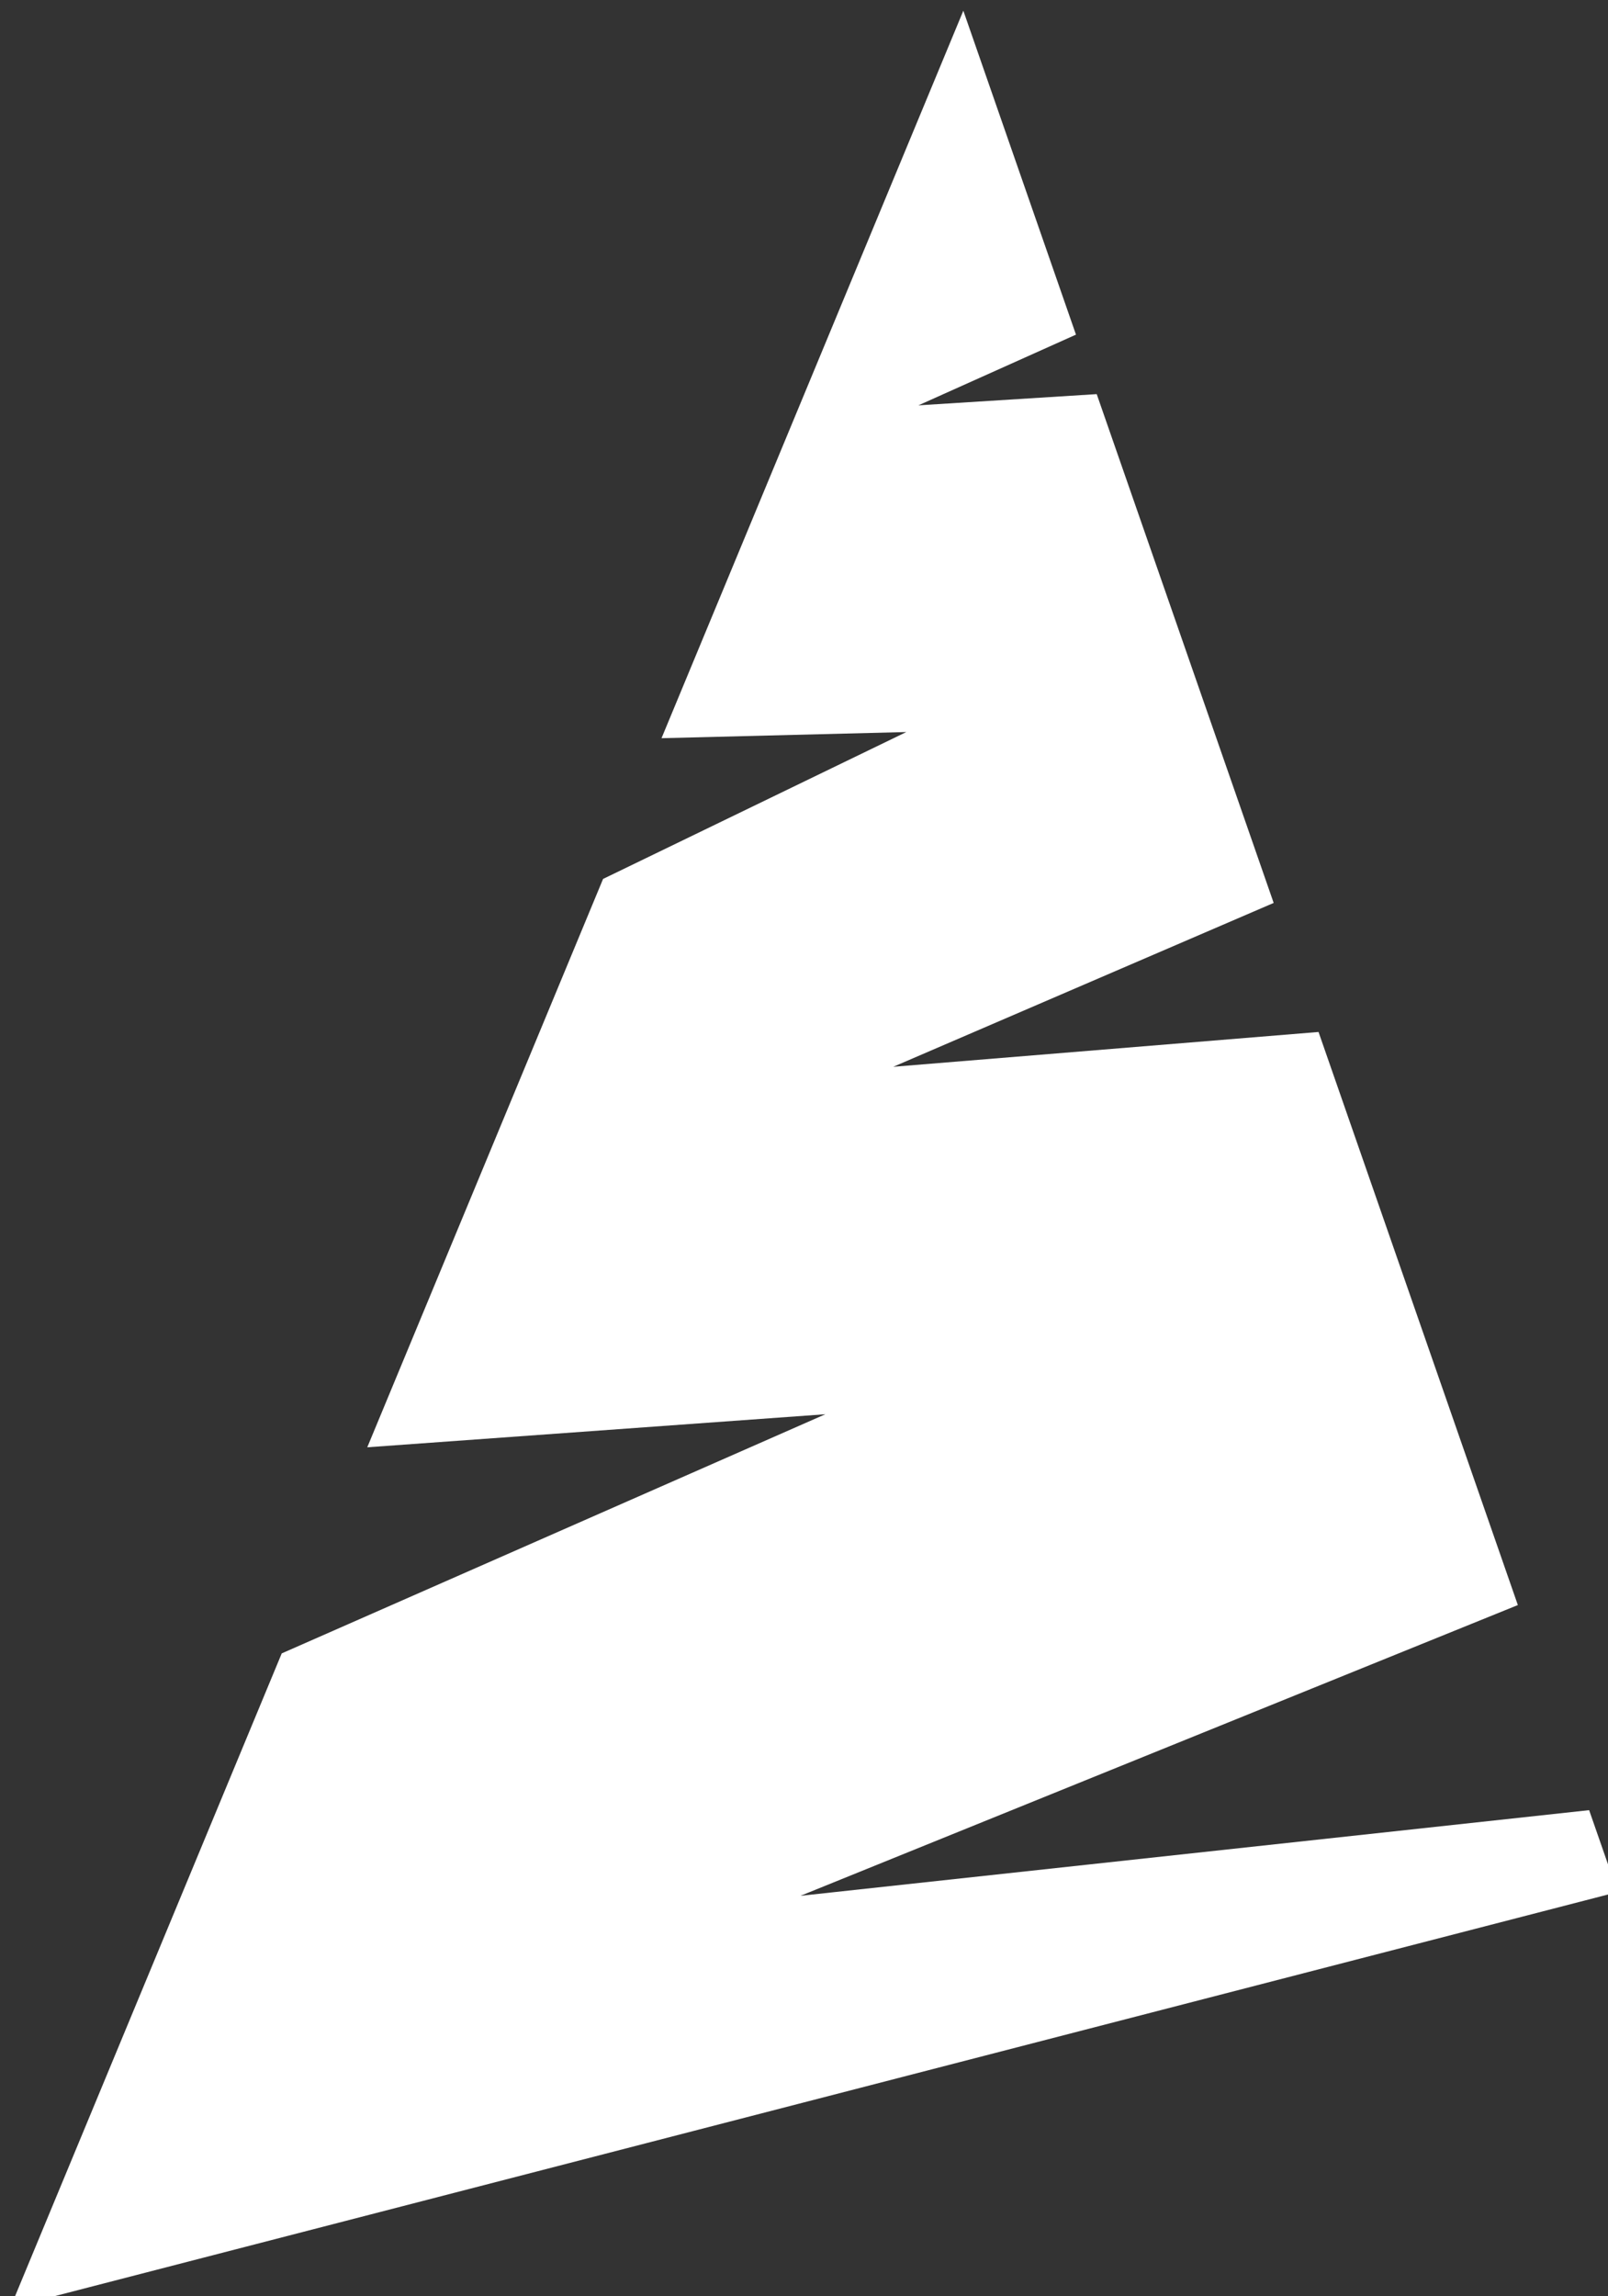
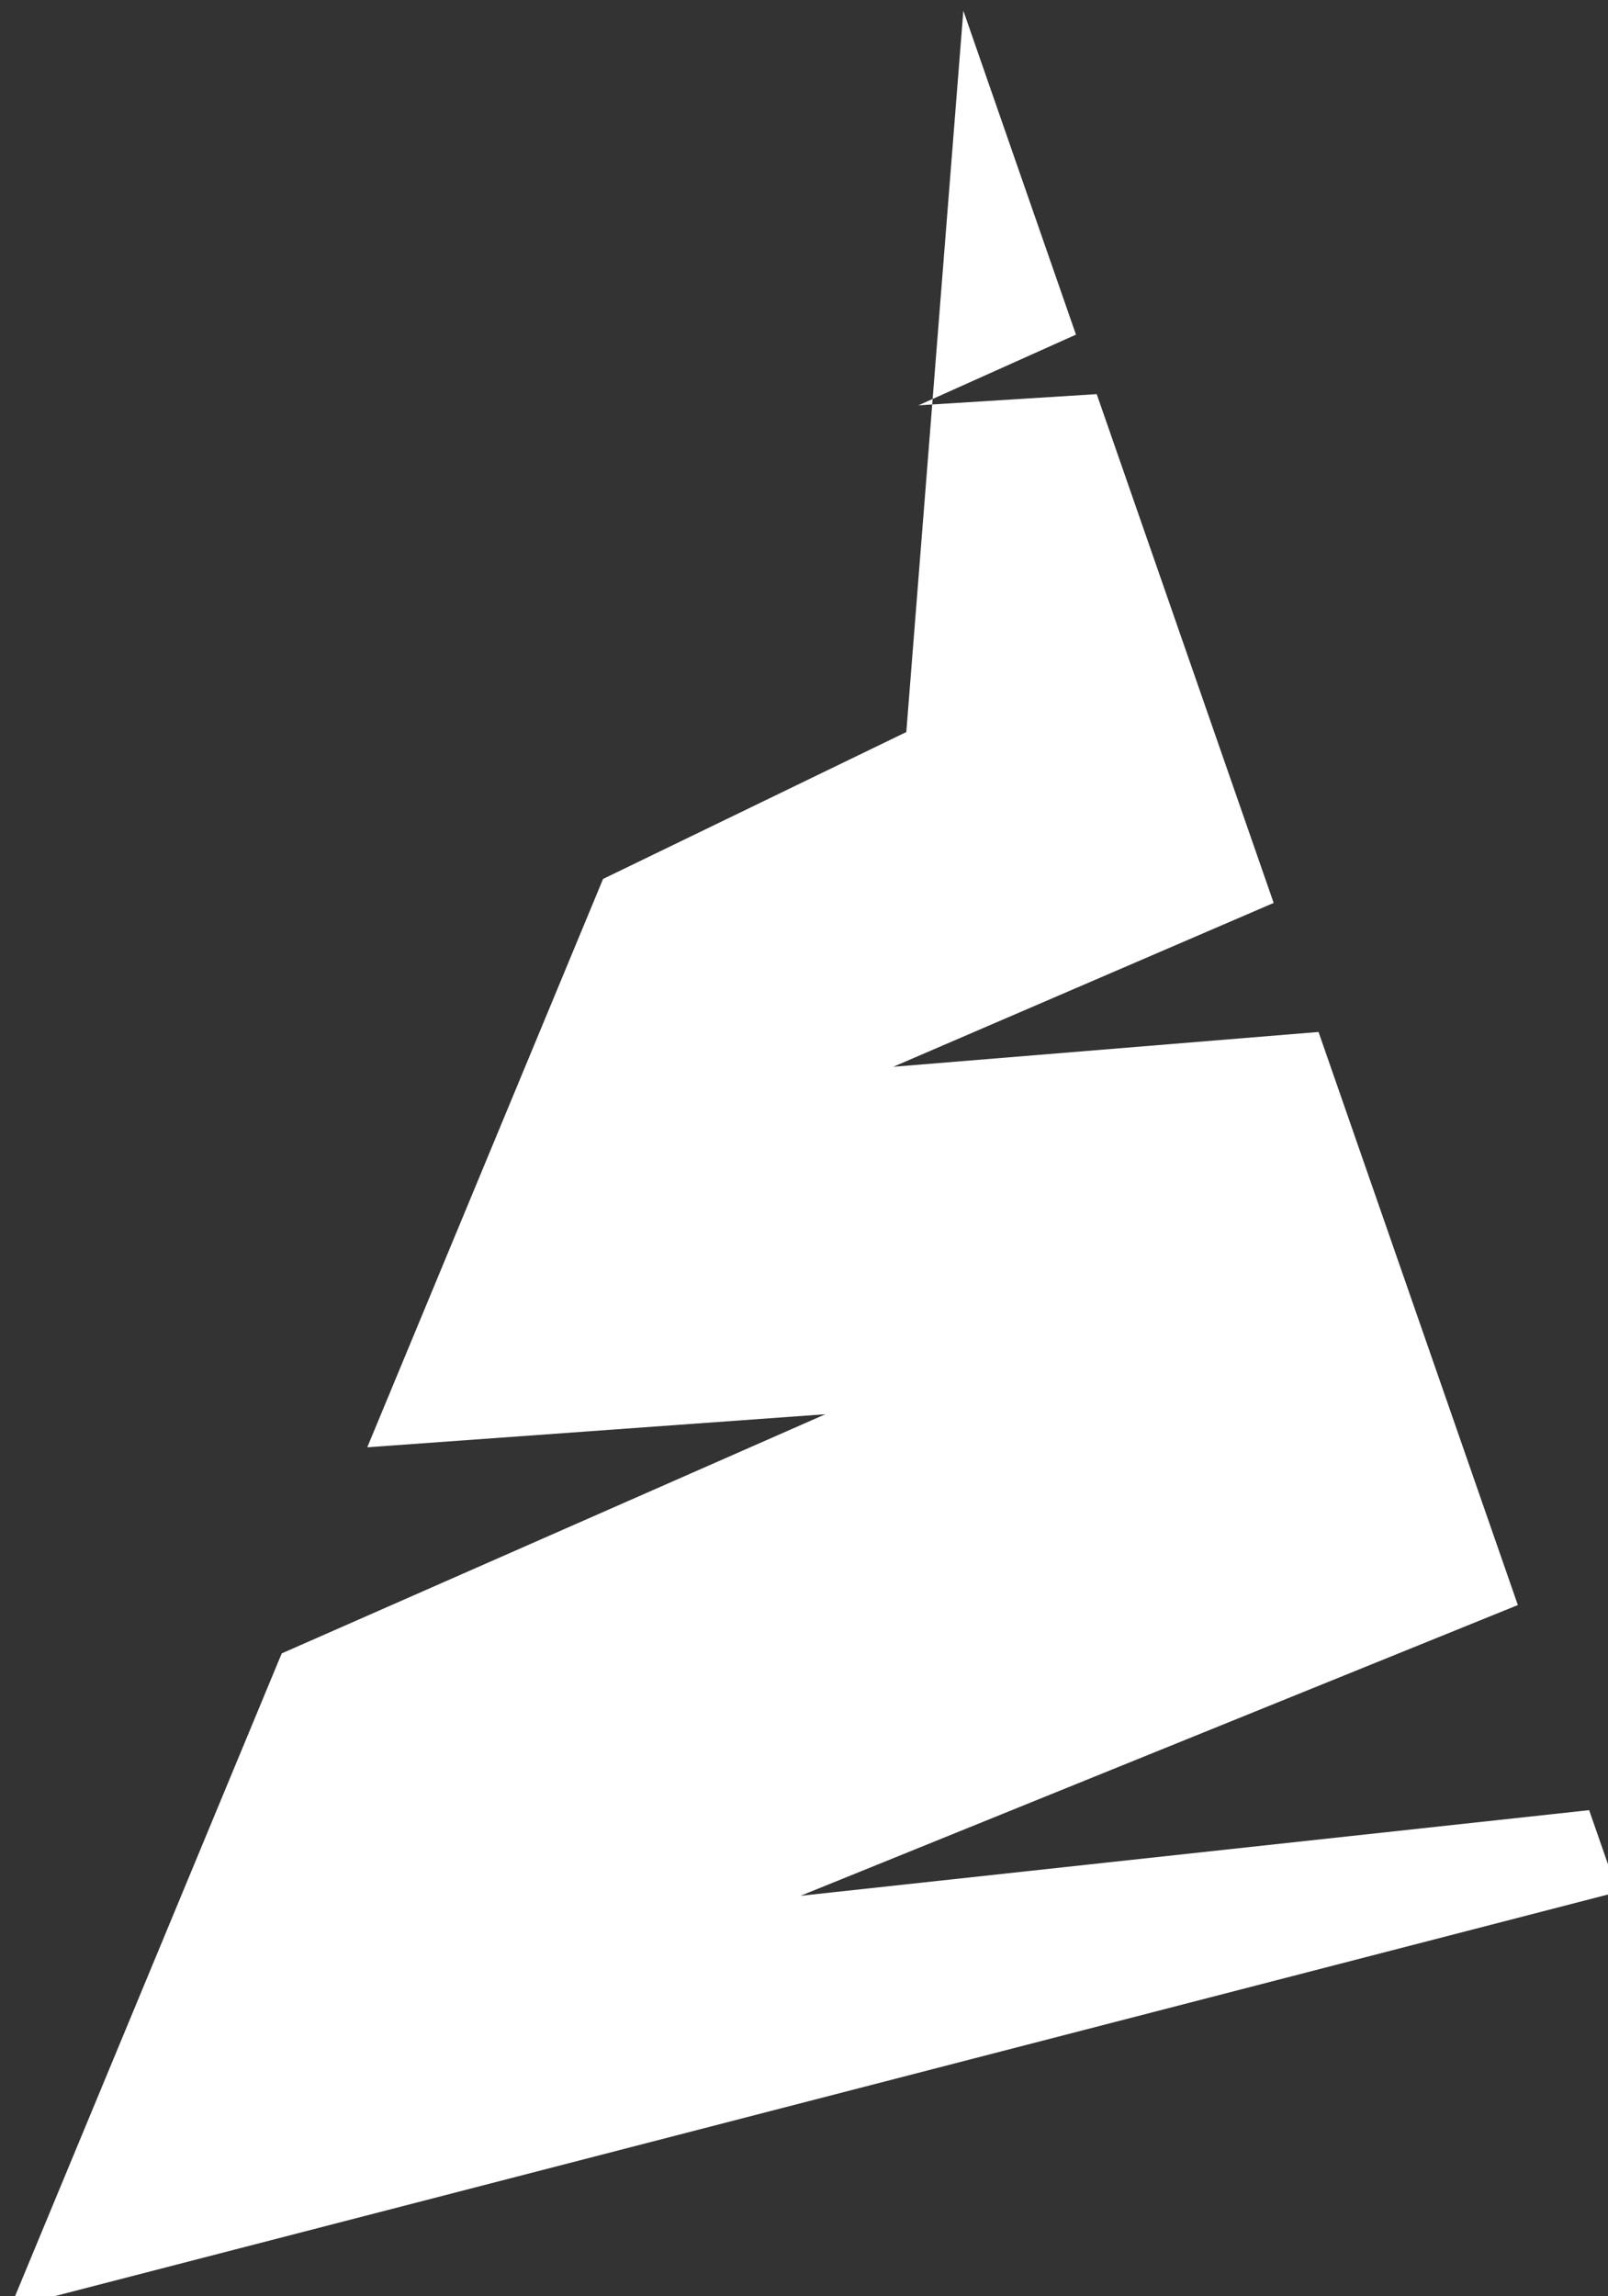
<svg xmlns="http://www.w3.org/2000/svg" width="100%" height="100%" viewBox="0 0 426 608" xml:space="preserve" style="fill-rule:evenodd;clip-rule:evenodd;stroke-linejoin:round;stroke-miterlimit:2;">
  <rect x="0" y="0" width="426" height="608" fill="#333333" stroke="none" />
  <g transform="matrix(1,0,0,1,891.826,-1179)">
    <g transform="matrix(0.179,0,0,0.179,-2899.12,-901.67)">
-       <path d="M12639.7,11639.7L12806.4,12118.9L12573.2,12223.5L12837.1,12206.9L13099,12959.6L12536,13202L13165.4,13150.5L13460.4,13998.3L12398.7,14428.4L13565.9,14301.7L13608.1,14422.8L11229.2,15037.6L11630.9,14069.8L12435.5,13716L11757.5,13764.9L12106.5,12924.1L12555.3,12706.8L12193,12715.9L12639.7,11639.7Z" style="fill:white;" />
+       <path d="M12639.7,11639.7L12806.4,12118.9L12573.2,12223.5L12837.1,12206.9L13099,12959.6L12536,13202L13165.4,13150.5L13460.4,13998.3L12398.7,14428.4L13565.9,14301.7L13608.1,14422.8L11229.2,15037.6L11630.9,14069.8L12435.5,13716L11757.5,13764.9L12106.5,12924.1L12555.3,12706.8L12639.7,11639.7Z" style="fill:white;" />
    </g>
  </g>
</svg>